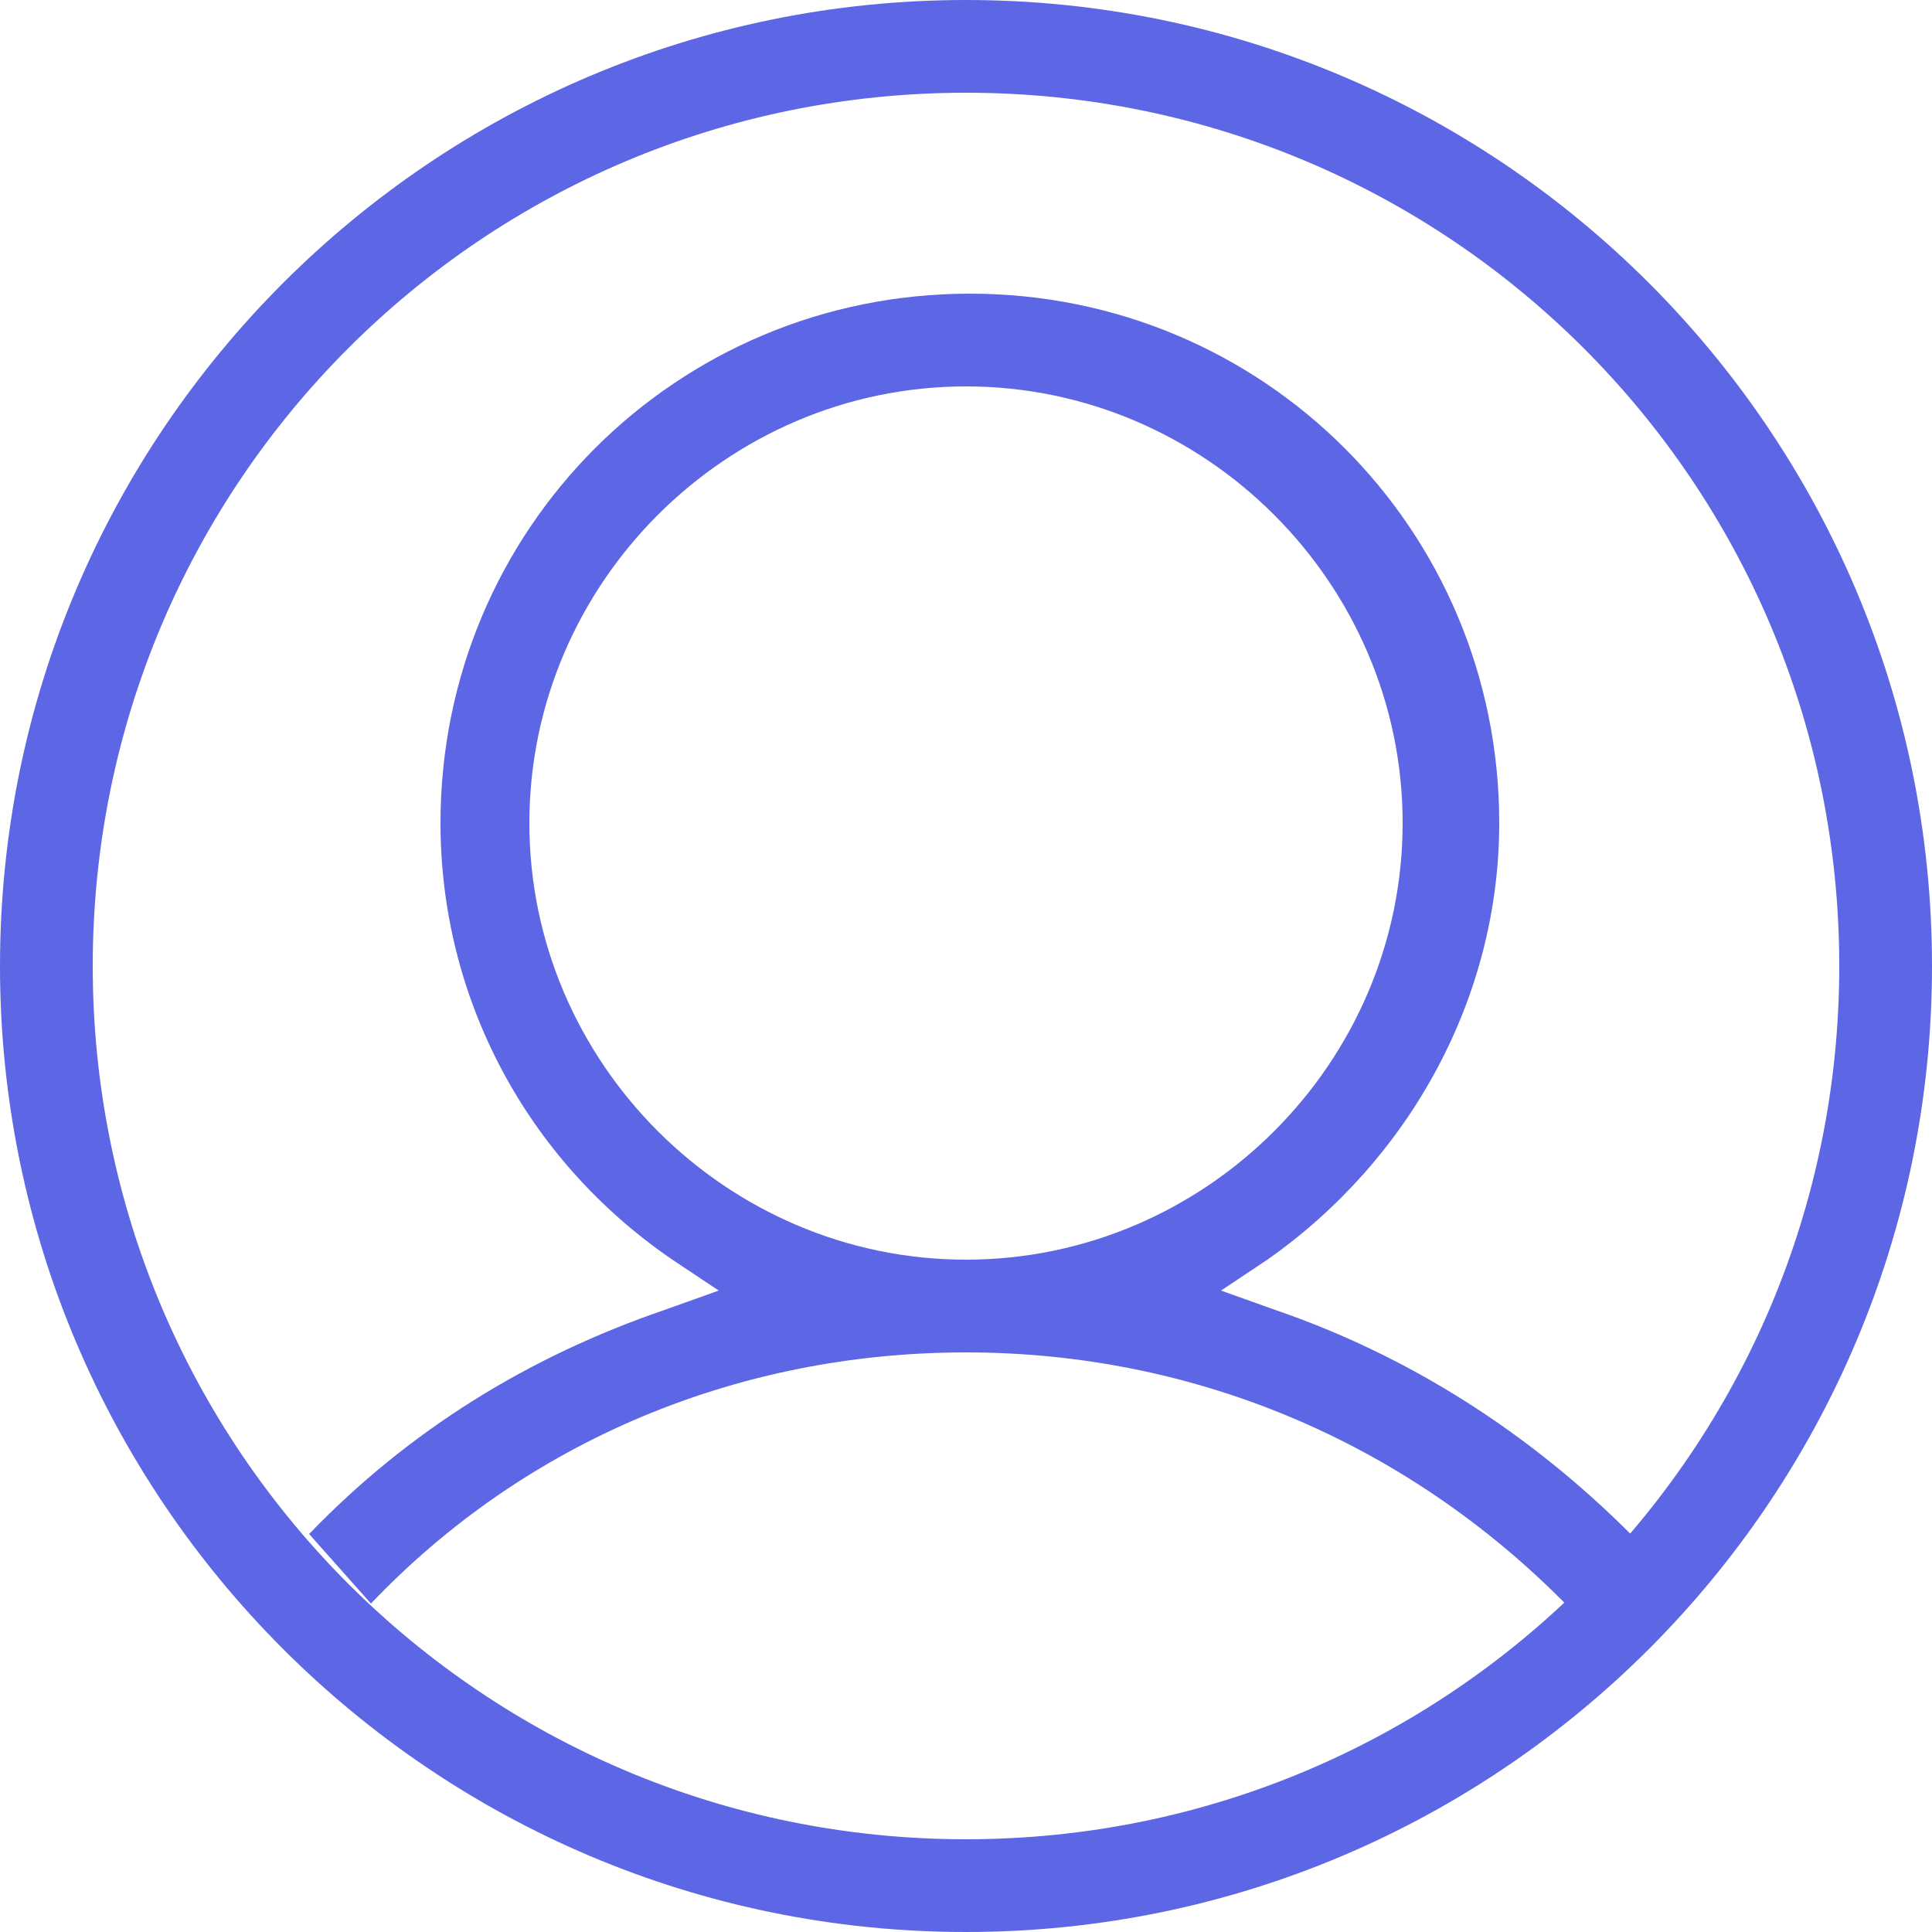
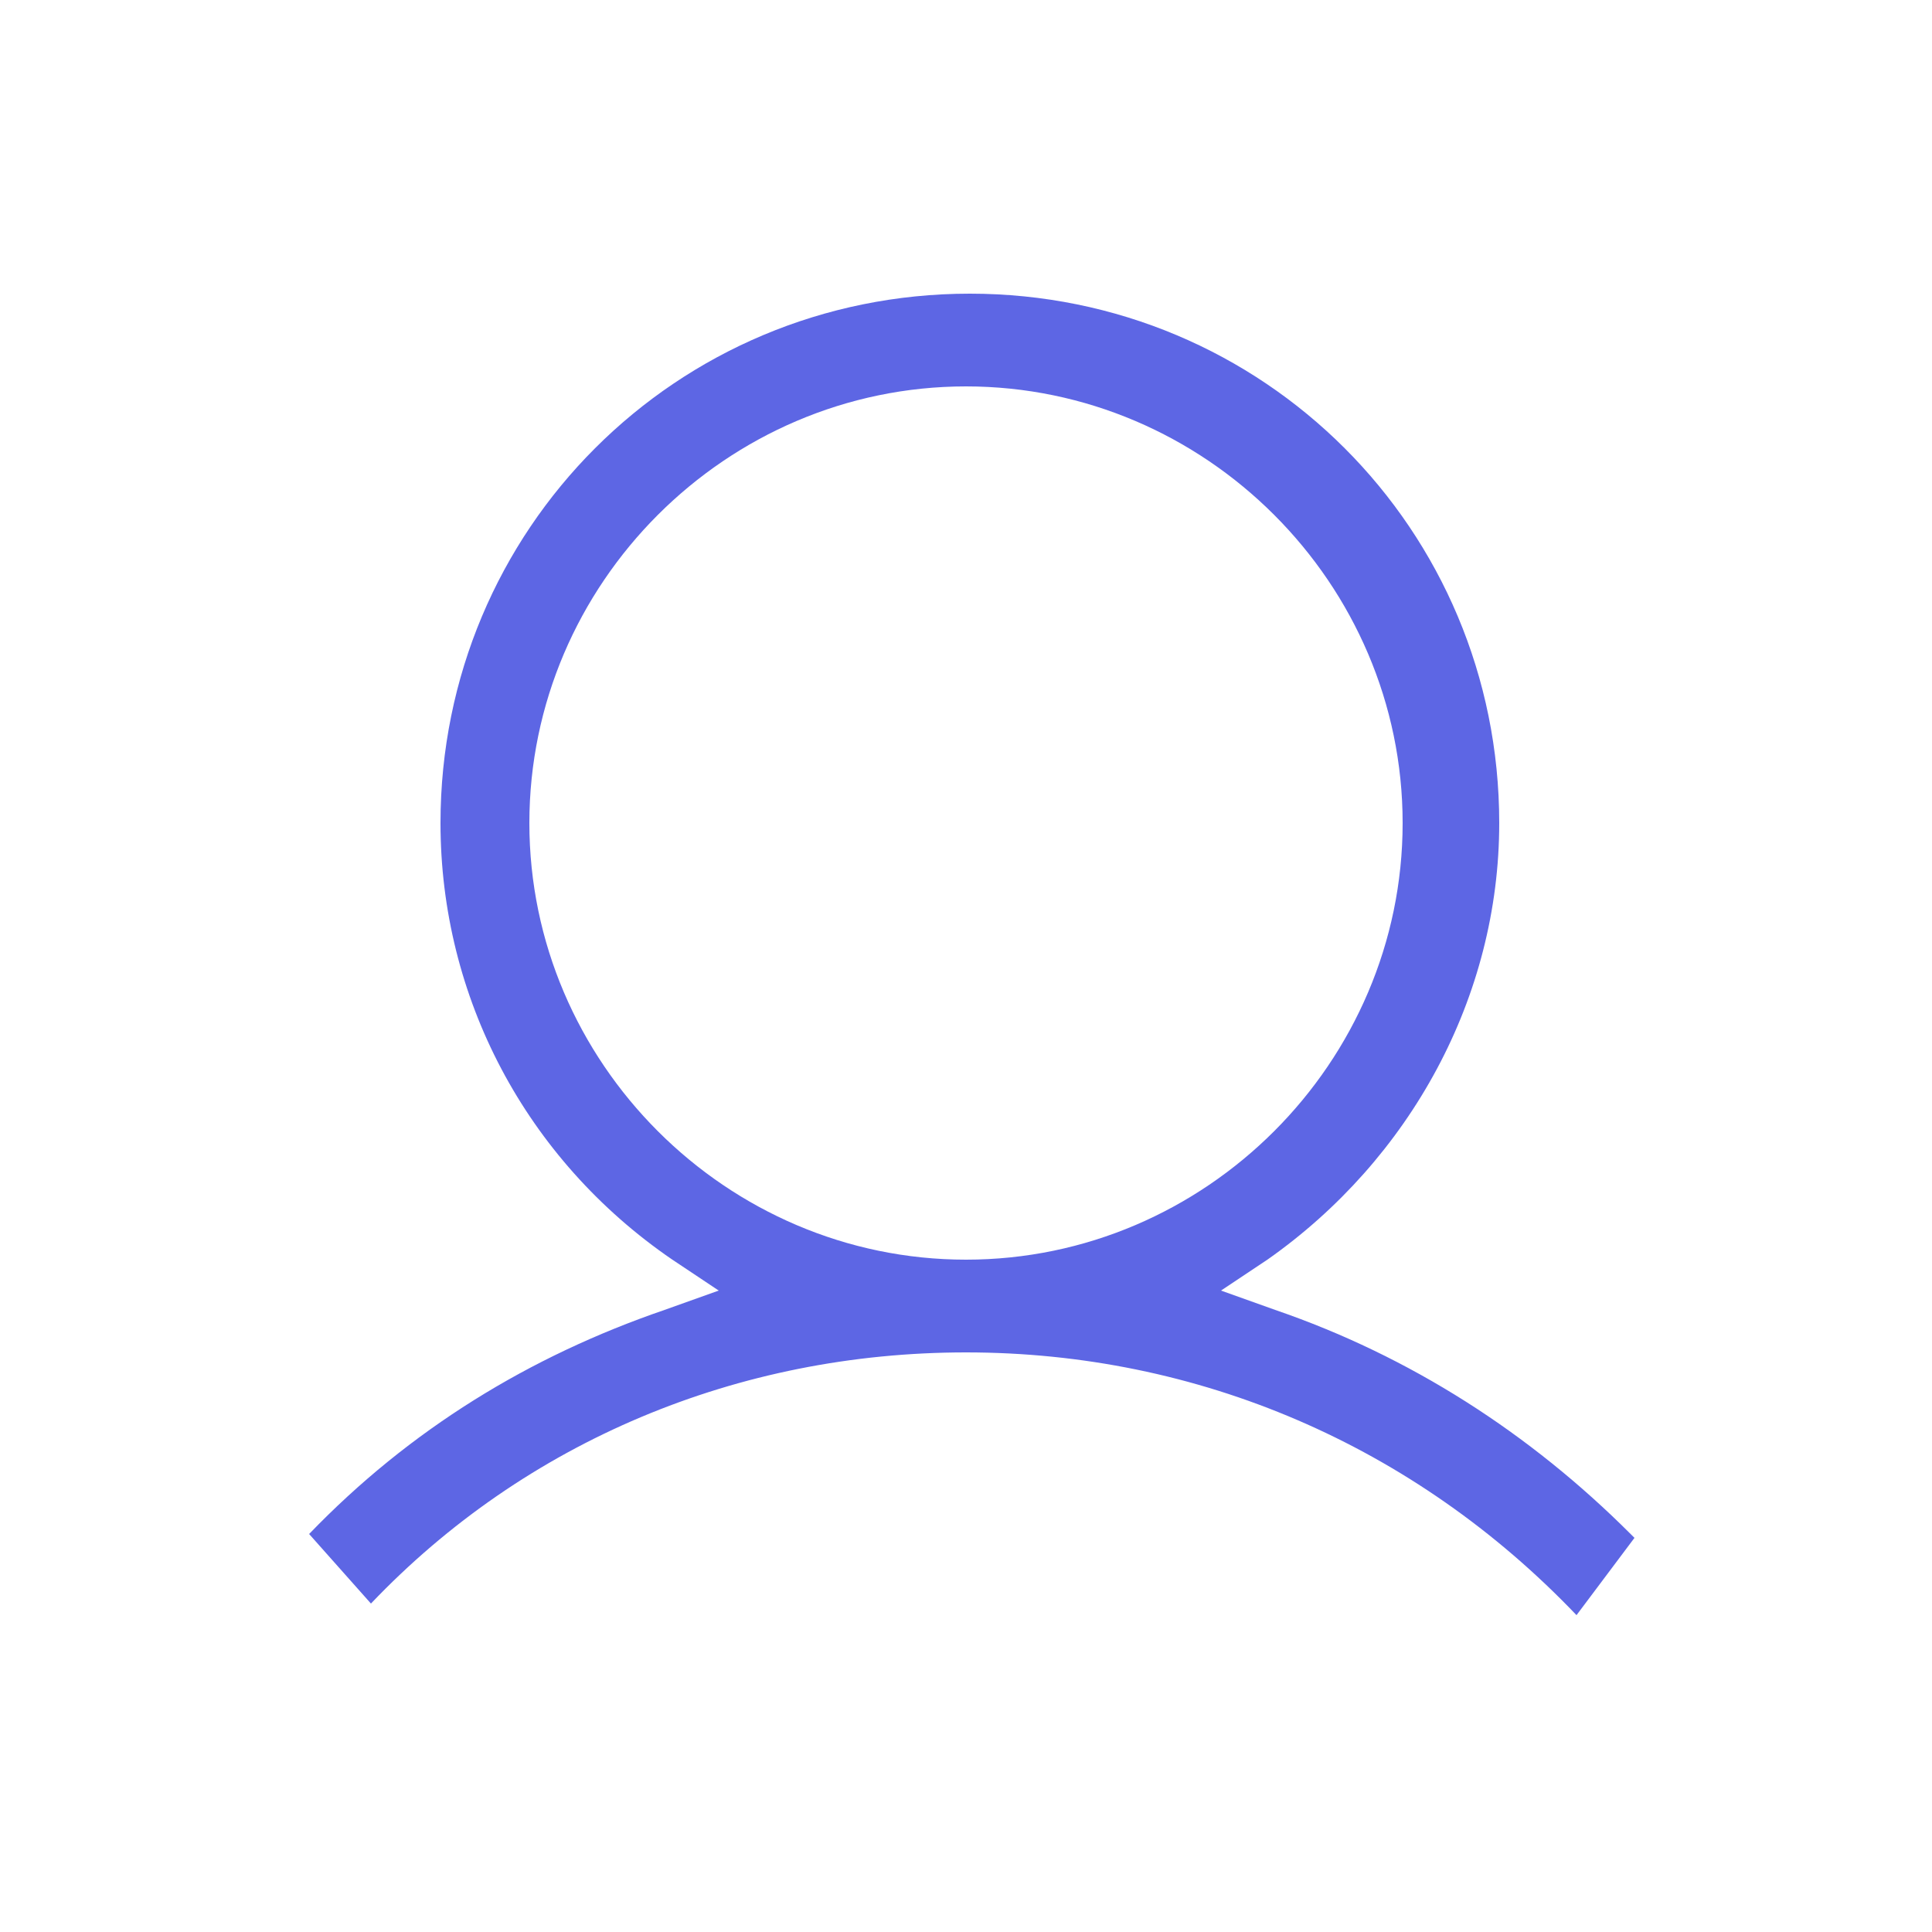
<svg xmlns="http://www.w3.org/2000/svg" enable-background="new 0 0 50 50" viewBox="0 0 50 50">
  <g fill="#5d66e4">
-     <path d="m25 2.4c12.5 0 22.6 10.1 22.6 22.6s-10.1 22.6-22.6 22.6-22.6-10.1-22.6-22.6 10.1-22.6 22.6-22.6m0-2.4c-13.8 0-25 11.2-25 25s11.2 25 25 25 25-11.2 25-25-11.2-25-25-25z" />
    <path d="m25 35c6 0 11.6 2.4 15.8 6.8l1.5-2-.1-.1c-2.6-2.6-5.7-4.6-9.2-5.8l-1.4-.5 1.2-.8c3.7-2.6 6-6.8 6-11.3 0-7.6-6.1-13.7-13.7-13.7s-13.7 6.1-13.7 13.7c0 4.5 2.2 8.7 6 11.3l1.2.8-1.4.5c-3.5 1.2-6.6 3.1-9.2 5.8l1.6 1.8c4-4.2 9.5-6.5 15.4-6.5zm-11.3-13.7c0-6.2 5.1-11.3 11.3-11.3s11.3 5.1 11.3 11.3-5.1 11.3-11.3 11.3-11.3-5.1-11.3-11.3z" />
  </g>
</svg>